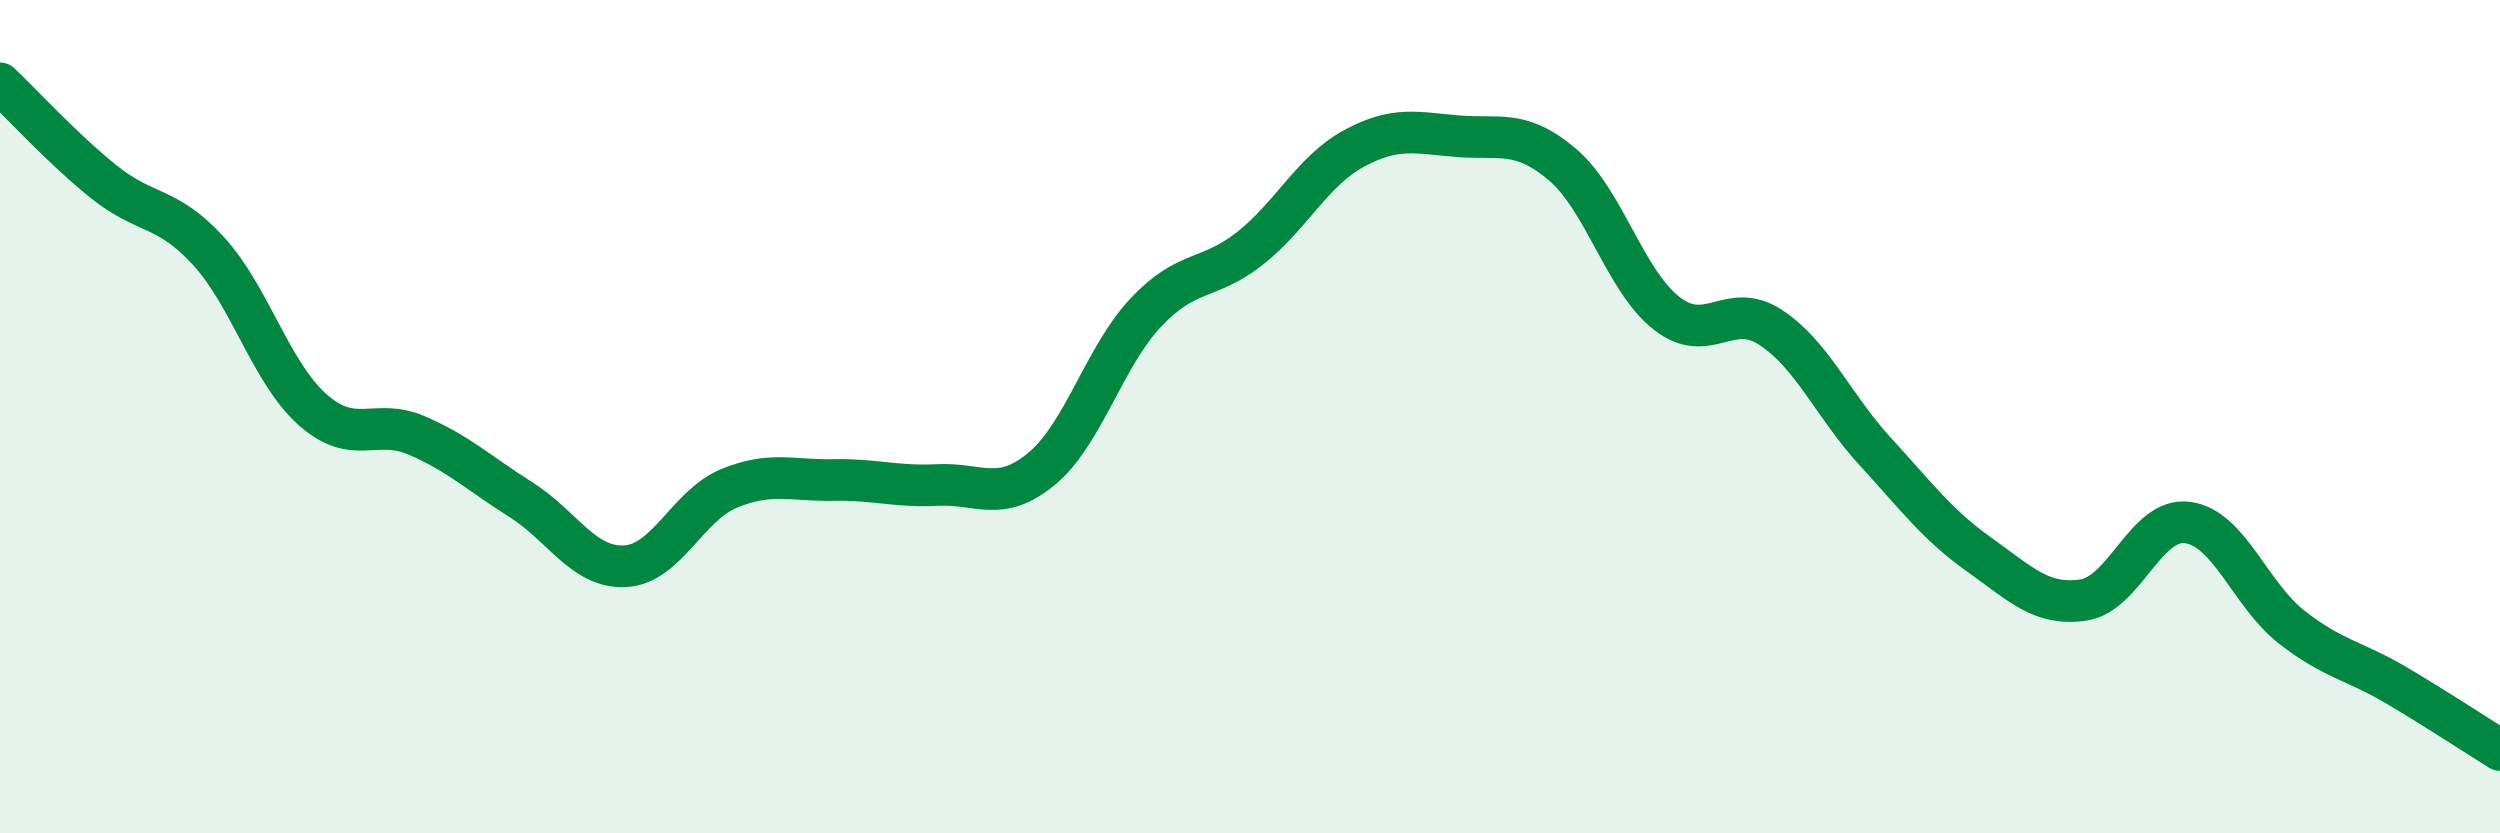
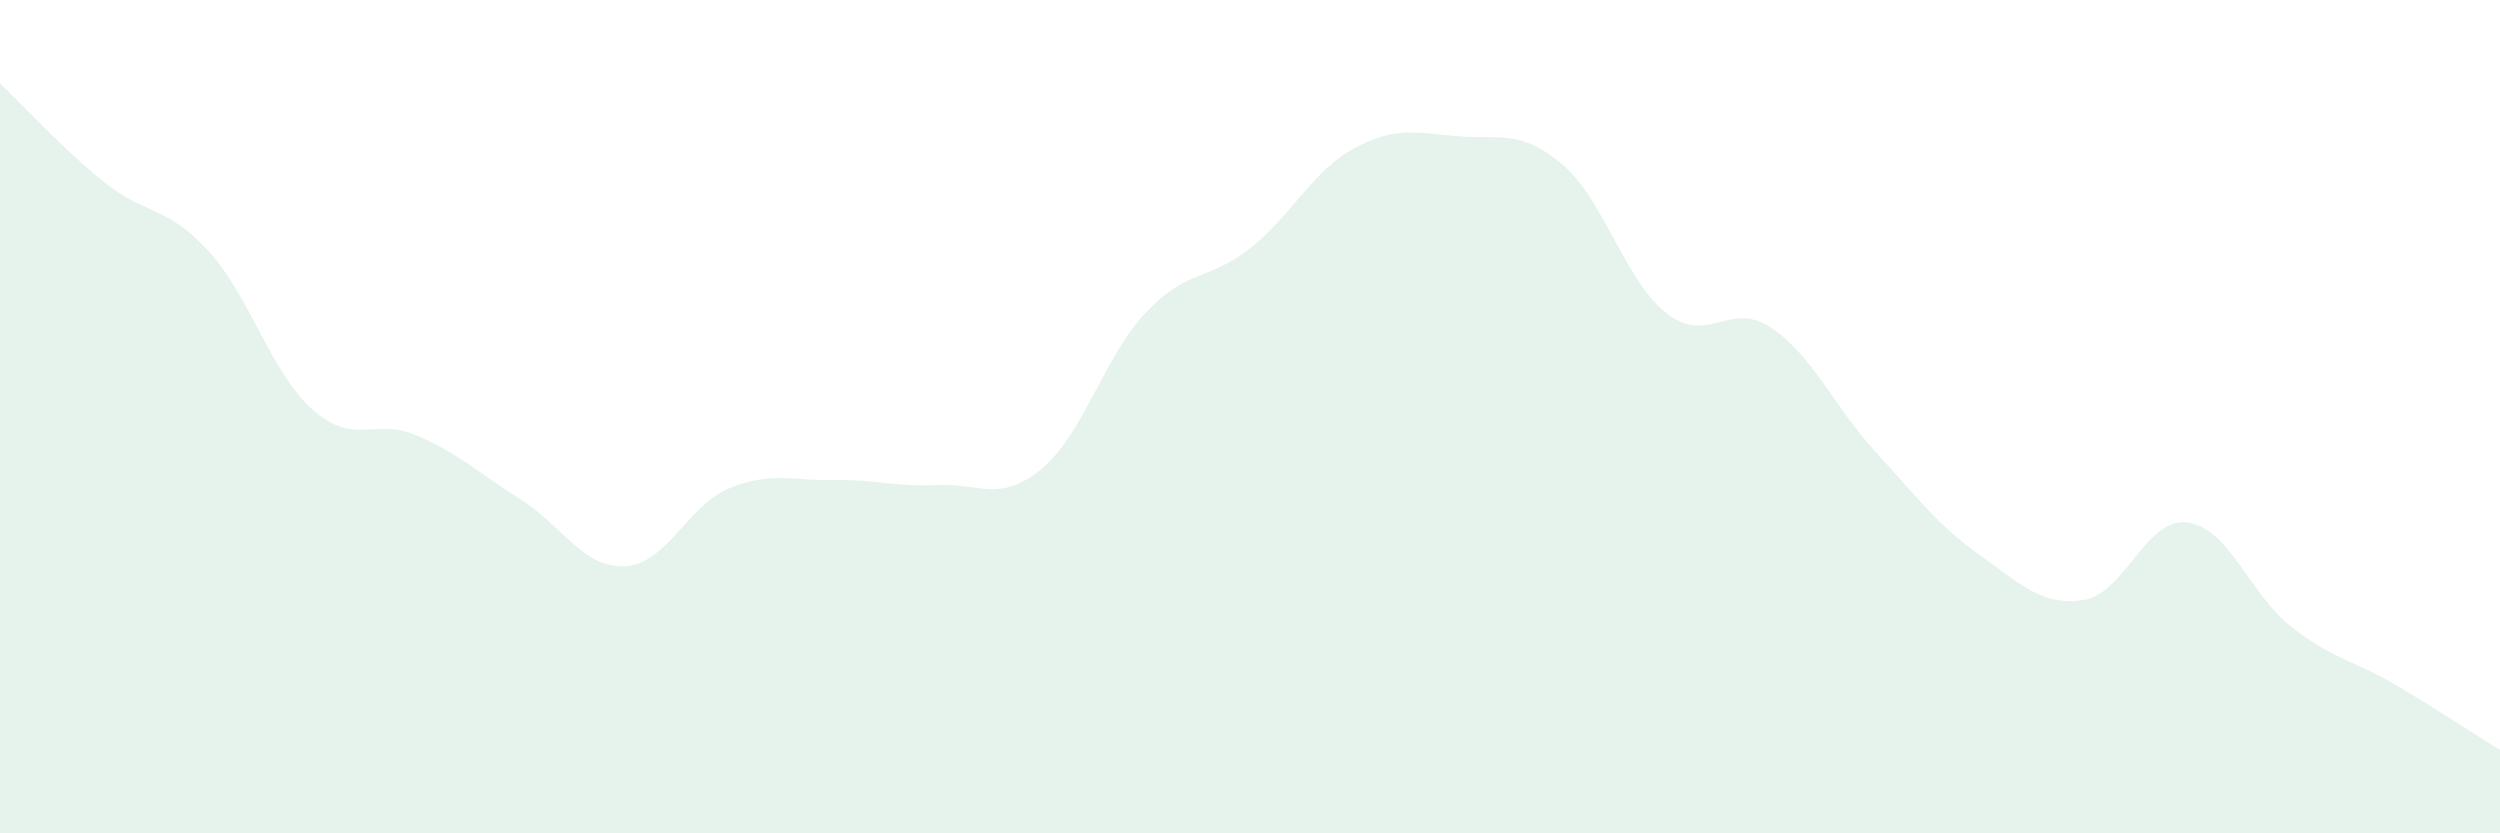
<svg xmlns="http://www.w3.org/2000/svg" width="60" height="20" viewBox="0 0 60 20">
  <path d="M 0,2 C 0.5,2.47 1.5,3.57 2.5,4.37 C 3.5,5.17 4,4.93 5,6.02 C 6,7.11 6.5,8.94 7.5,9.83 C 8.5,10.72 9,10.02 10,10.45 C 11,10.88 11.5,11.36 12.5,11.99 C 13.5,12.62 14,13.64 15,13.59 C 16,13.54 16.5,12.13 17.5,11.72 C 18.5,11.31 19,11.54 20,11.52 C 21,11.5 21.5,11.69 22.5,11.64 C 23.5,11.59 24,12.08 25,11.25 C 26,10.42 26.5,8.56 27.5,7.5 C 28.5,6.44 29,6.75 30,5.96 C 31,5.17 31.5,4.1 32.5,3.56 C 33.5,3.02 34,3.19 35,3.27 C 36,3.35 36.5,3.1 37.5,3.95 C 38.5,4.8 39,6.74 40,7.52 C 41,8.3 41.5,7.2 42.5,7.86 C 43.5,8.52 44,9.74 45,10.83 C 46,11.92 46.5,12.6 47.5,13.31 C 48.5,14.02 49,14.55 50,14.4 C 51,14.25 51.5,12.41 52.5,12.54 C 53.5,12.67 54,14.27 55,15.05 C 56,15.83 56.5,15.85 57.5,16.44 C 58.5,17.03 59.5,17.69 60,18L60 20L0 20Z" fill="#008740" opacity="0.1" stroke-linecap="round" stroke-linejoin="round" />
-   <path d="M 0,2 C 0.5,2.47 1.5,3.57 2.5,4.37 C 3.5,5.17 4,4.93 5,6.02 C 6,7.11 6.5,8.94 7.5,9.83 C 8.5,10.72 9,10.02 10,10.45 C 11,10.88 11.5,11.36 12.5,11.99 C 13.5,12.62 14,13.64 15,13.59 C 16,13.54 16.5,12.13 17.5,11.72 C 18.5,11.31 19,11.54 20,11.52 C 21,11.5 21.5,11.69 22.5,11.64 C 23.5,11.59 24,12.08 25,11.25 C 26,10.42 26.5,8.56 27.5,7.5 C 28.5,6.44 29,6.75 30,5.96 C 31,5.17 31.5,4.1 32.5,3.56 C 33.5,3.02 34,3.19 35,3.27 C 36,3.35 36.5,3.1 37.5,3.95 C 38.5,4.8 39,6.74 40,7.52 C 41,8.3 41.5,7.2 42.5,7.86 C 43.5,8.52 44,9.74 45,10.83 C 46,11.92 46.5,12.6 47.5,13.31 C 48.5,14.02 49,14.55 50,14.4 C 51,14.25 51.5,12.41 52.5,12.54 C 53.5,12.67 54,14.27 55,15.05 C 56,15.83 56.5,15.85 57.5,16.44 C 58.5,17.03 59.5,17.69 60,18" stroke="#008740" stroke-width="1" fill="none" stroke-linecap="round" stroke-linejoin="round" />
</svg>